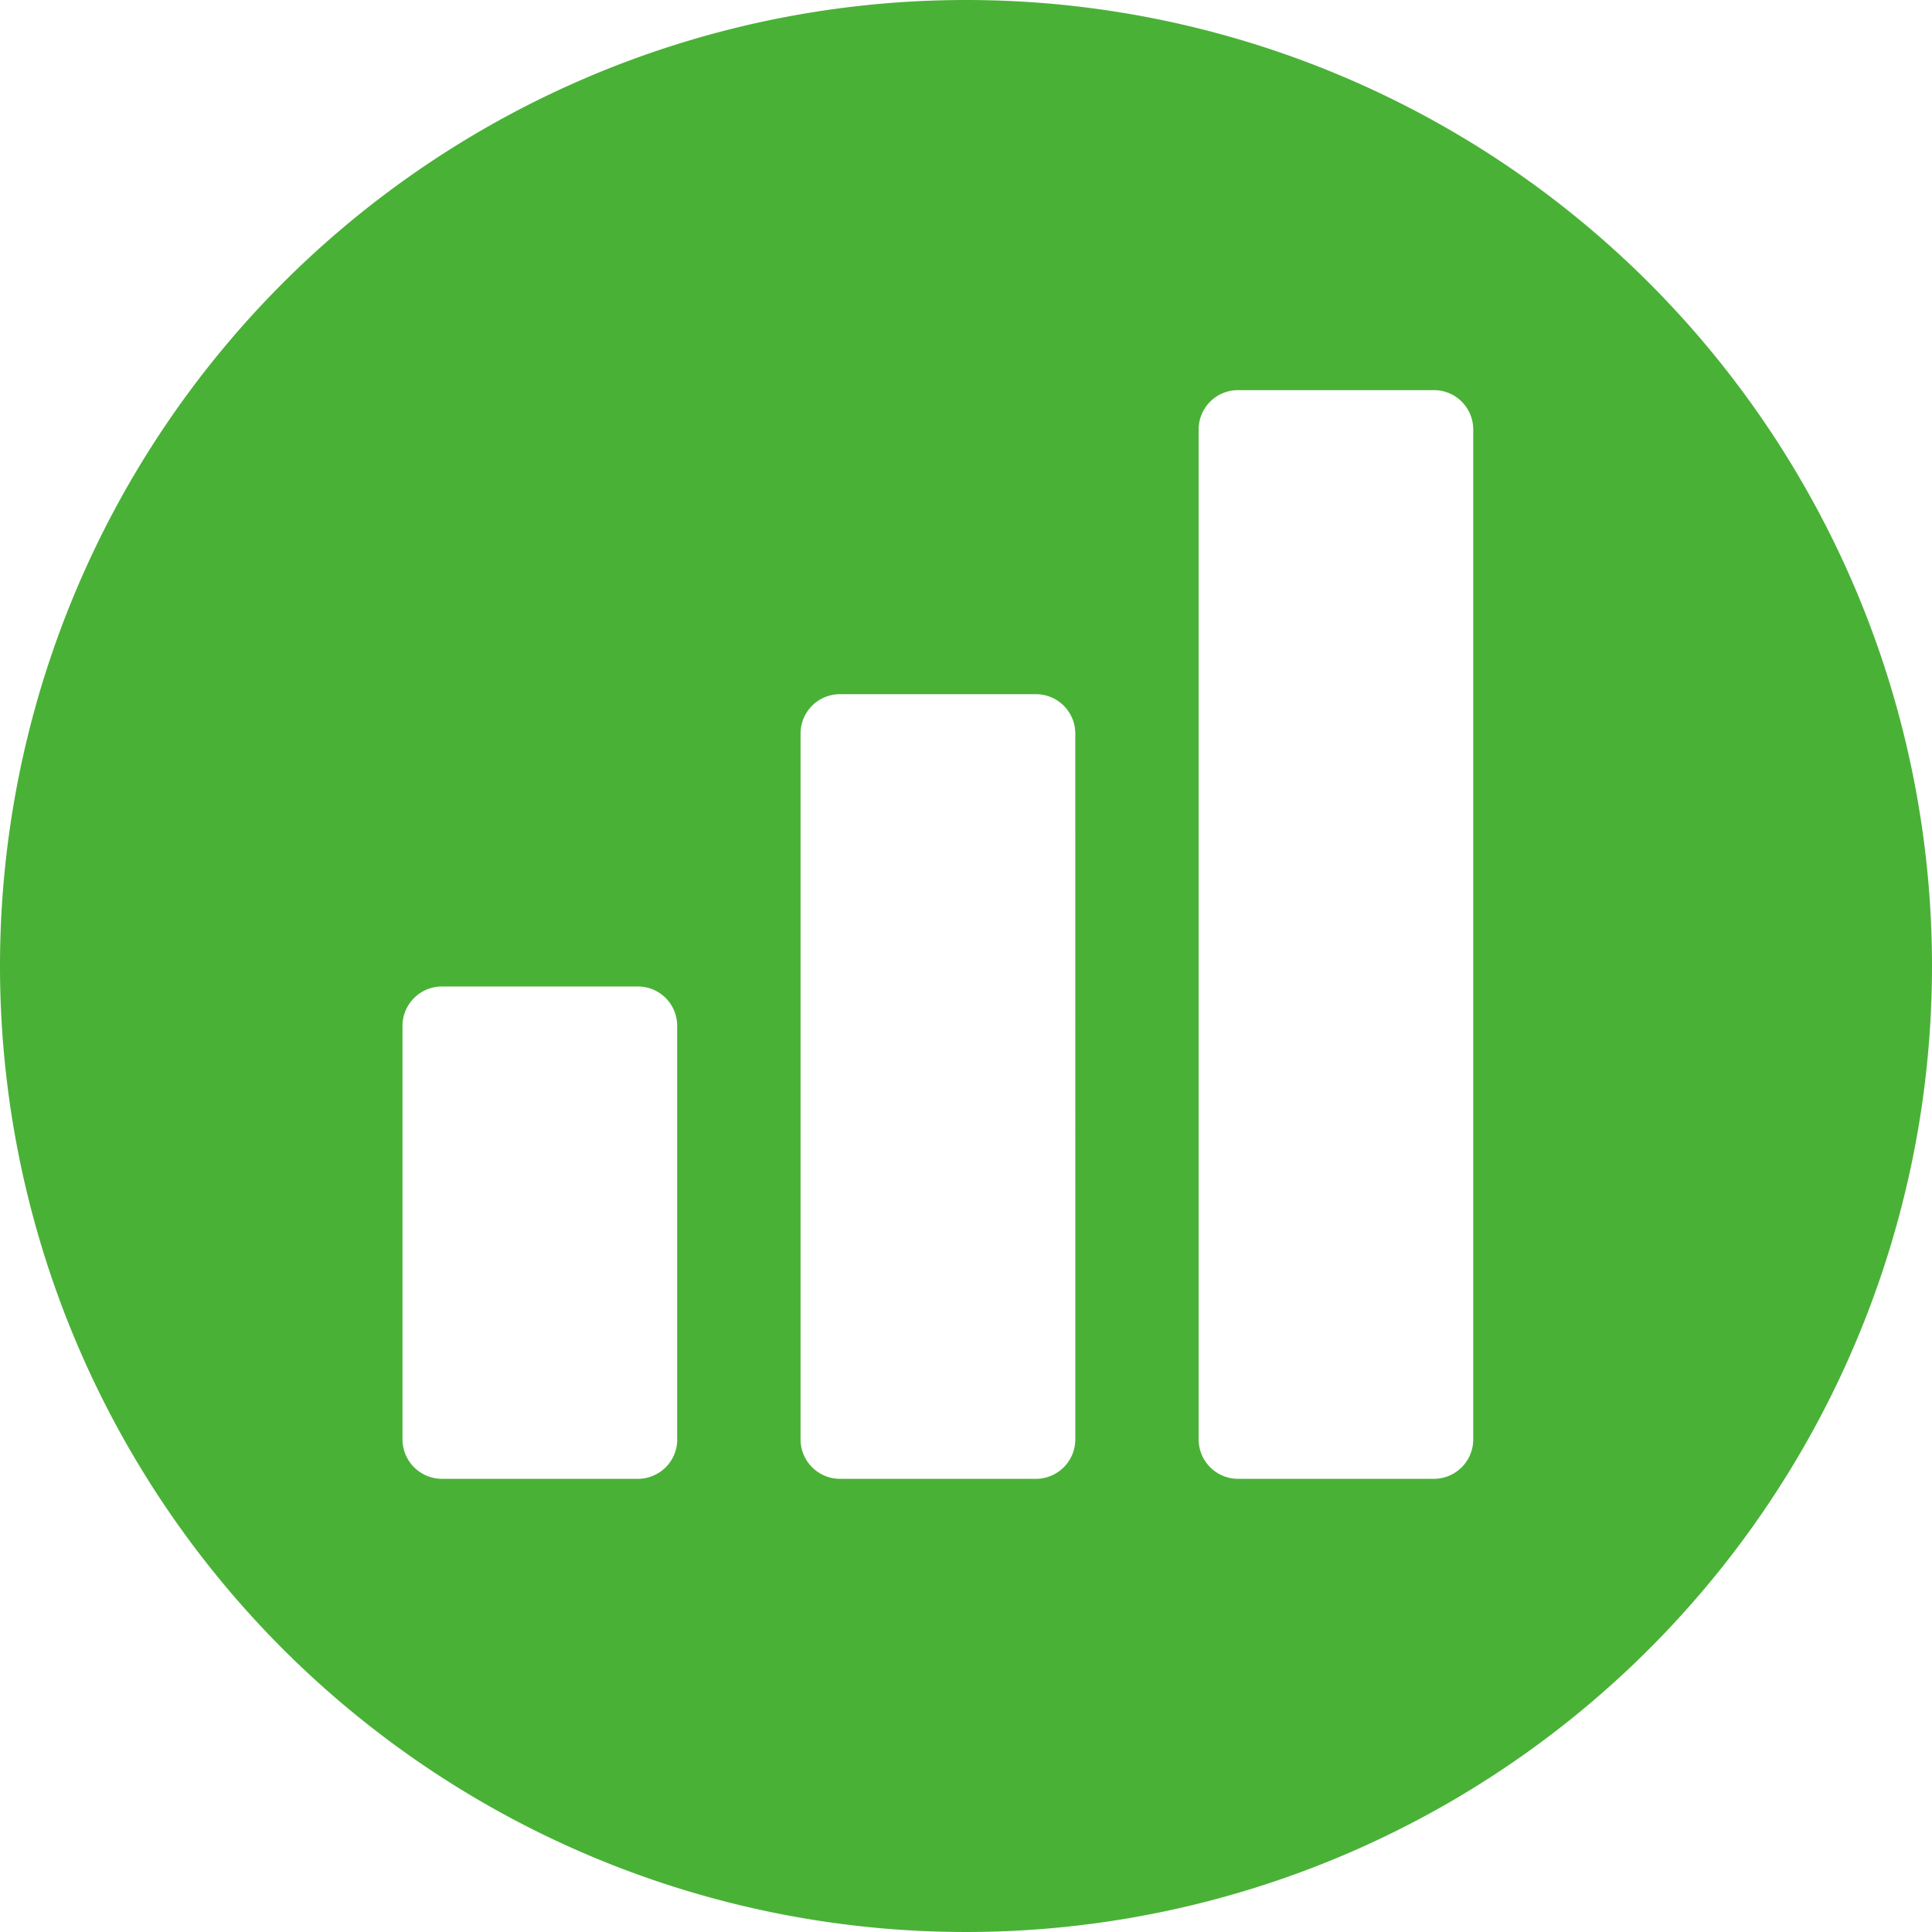
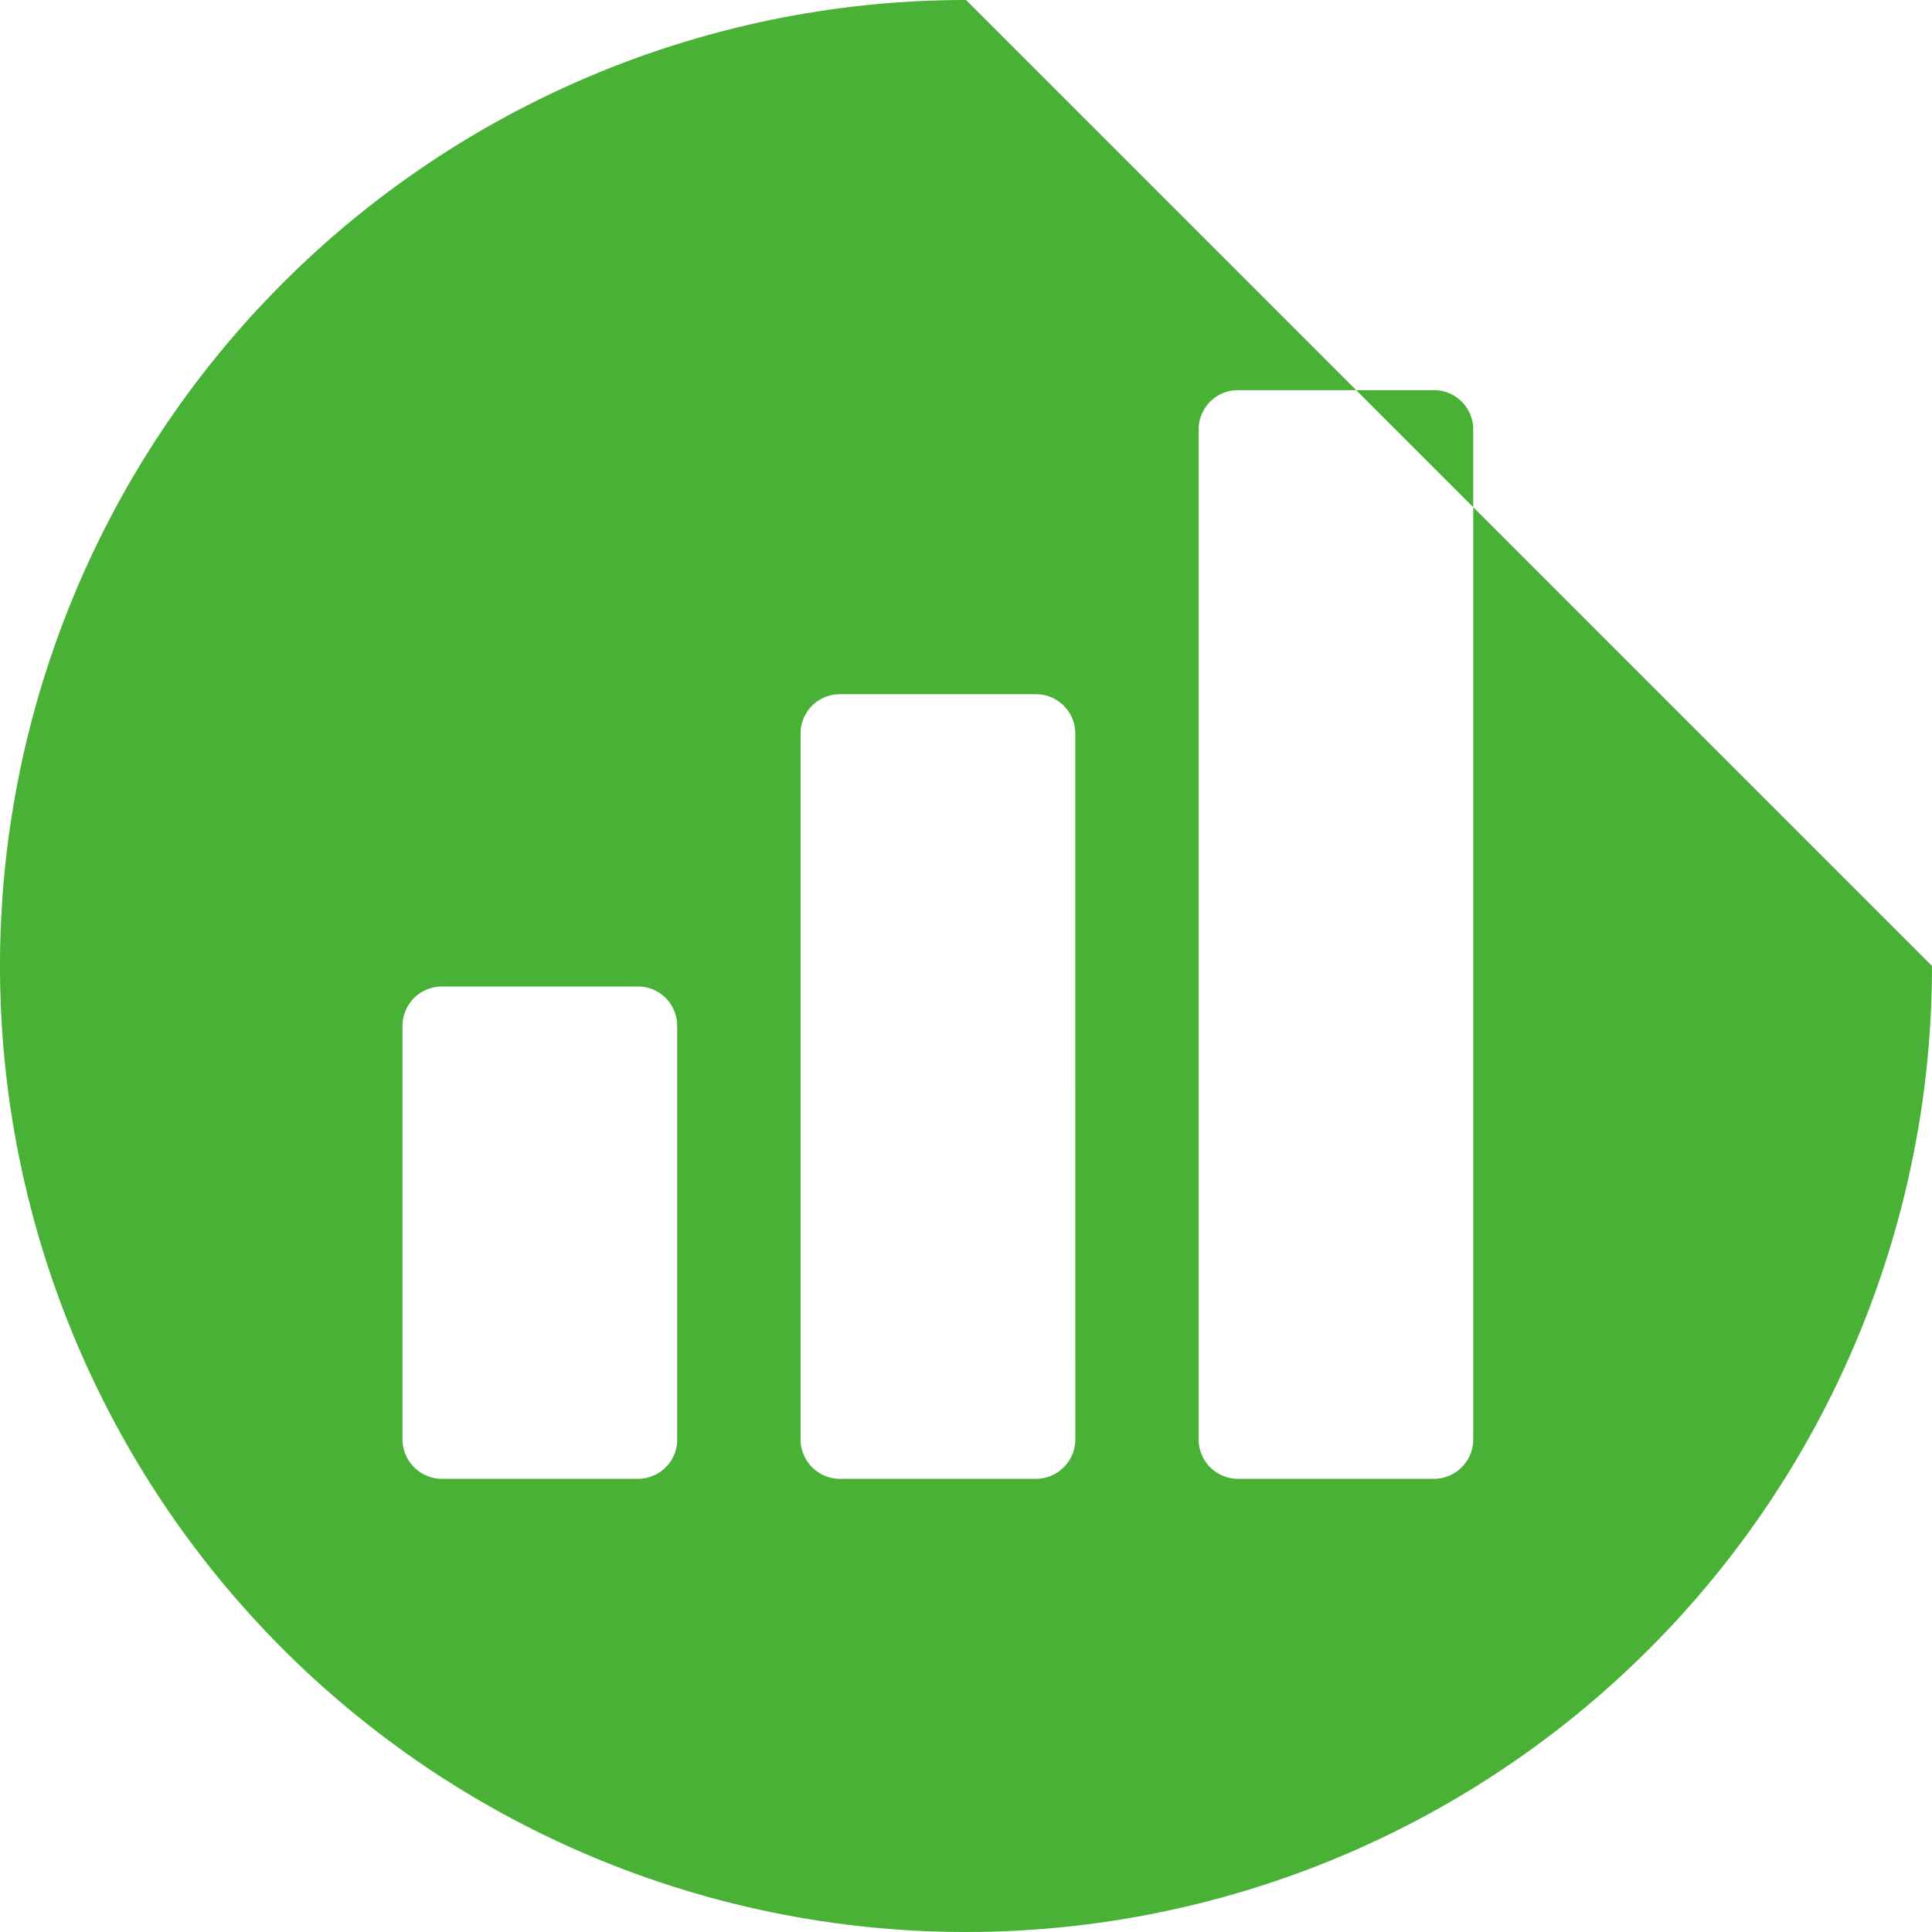
<svg xmlns="http://www.w3.org/2000/svg" width="48" height="48" viewBox="0 0 48 48">
  <defs>
    <style>
      .cls-1 {
        fill: #4ab137;
      }
    </style>
  </defs>
-   <path id="medical_product_prime_icon_06" class="cls-1" d="M24,36.993a24,24,0,1,0,24,24A24,24,0,0,0,24,36.993ZM16.826,72.757a.979.979,0,0,1-.973.977H10.977A.982.982,0,0,1,10,72.757V62.475a.98.98,0,0,1,.977-.973h4.876a.976.976,0,0,1,.971.973V72.757Zm9.89,0a.981.981,0,0,1-.978.977H20.865a.98.98,0,0,1-.975-.977V55.211a.977.977,0,0,1,.975-.971h4.872a.977.977,0,0,1,.978.971Zm9.886,0a.979.979,0,0,1-.975.977H30.755a.98.98,0,0,1-.975-.977v-25.1a.977.977,0,0,1,.975-.971h4.872a.975.975,0,0,1,.975.971v25.1Z" transform="translate(0 -36.993)" />
+   <path id="medical_product_prime_icon_06" class="cls-1" d="M24,36.993a24,24,0,1,0,24,24ZM16.826,72.757a.979.979,0,0,1-.973.977H10.977A.982.982,0,0,1,10,72.757V62.475a.98.98,0,0,1,.977-.973h4.876a.976.976,0,0,1,.971.973V72.757Zm9.89,0a.981.981,0,0,1-.978.977H20.865a.98.98,0,0,1-.975-.977V55.211a.977.977,0,0,1,.975-.971h4.872a.977.977,0,0,1,.978.971Zm9.886,0a.979.979,0,0,1-.975.977H30.755a.98.98,0,0,1-.975-.977v-25.1a.977.977,0,0,1,.975-.971h4.872a.975.975,0,0,1,.975.971v25.1Z" transform="translate(0 -36.993)" />
</svg>